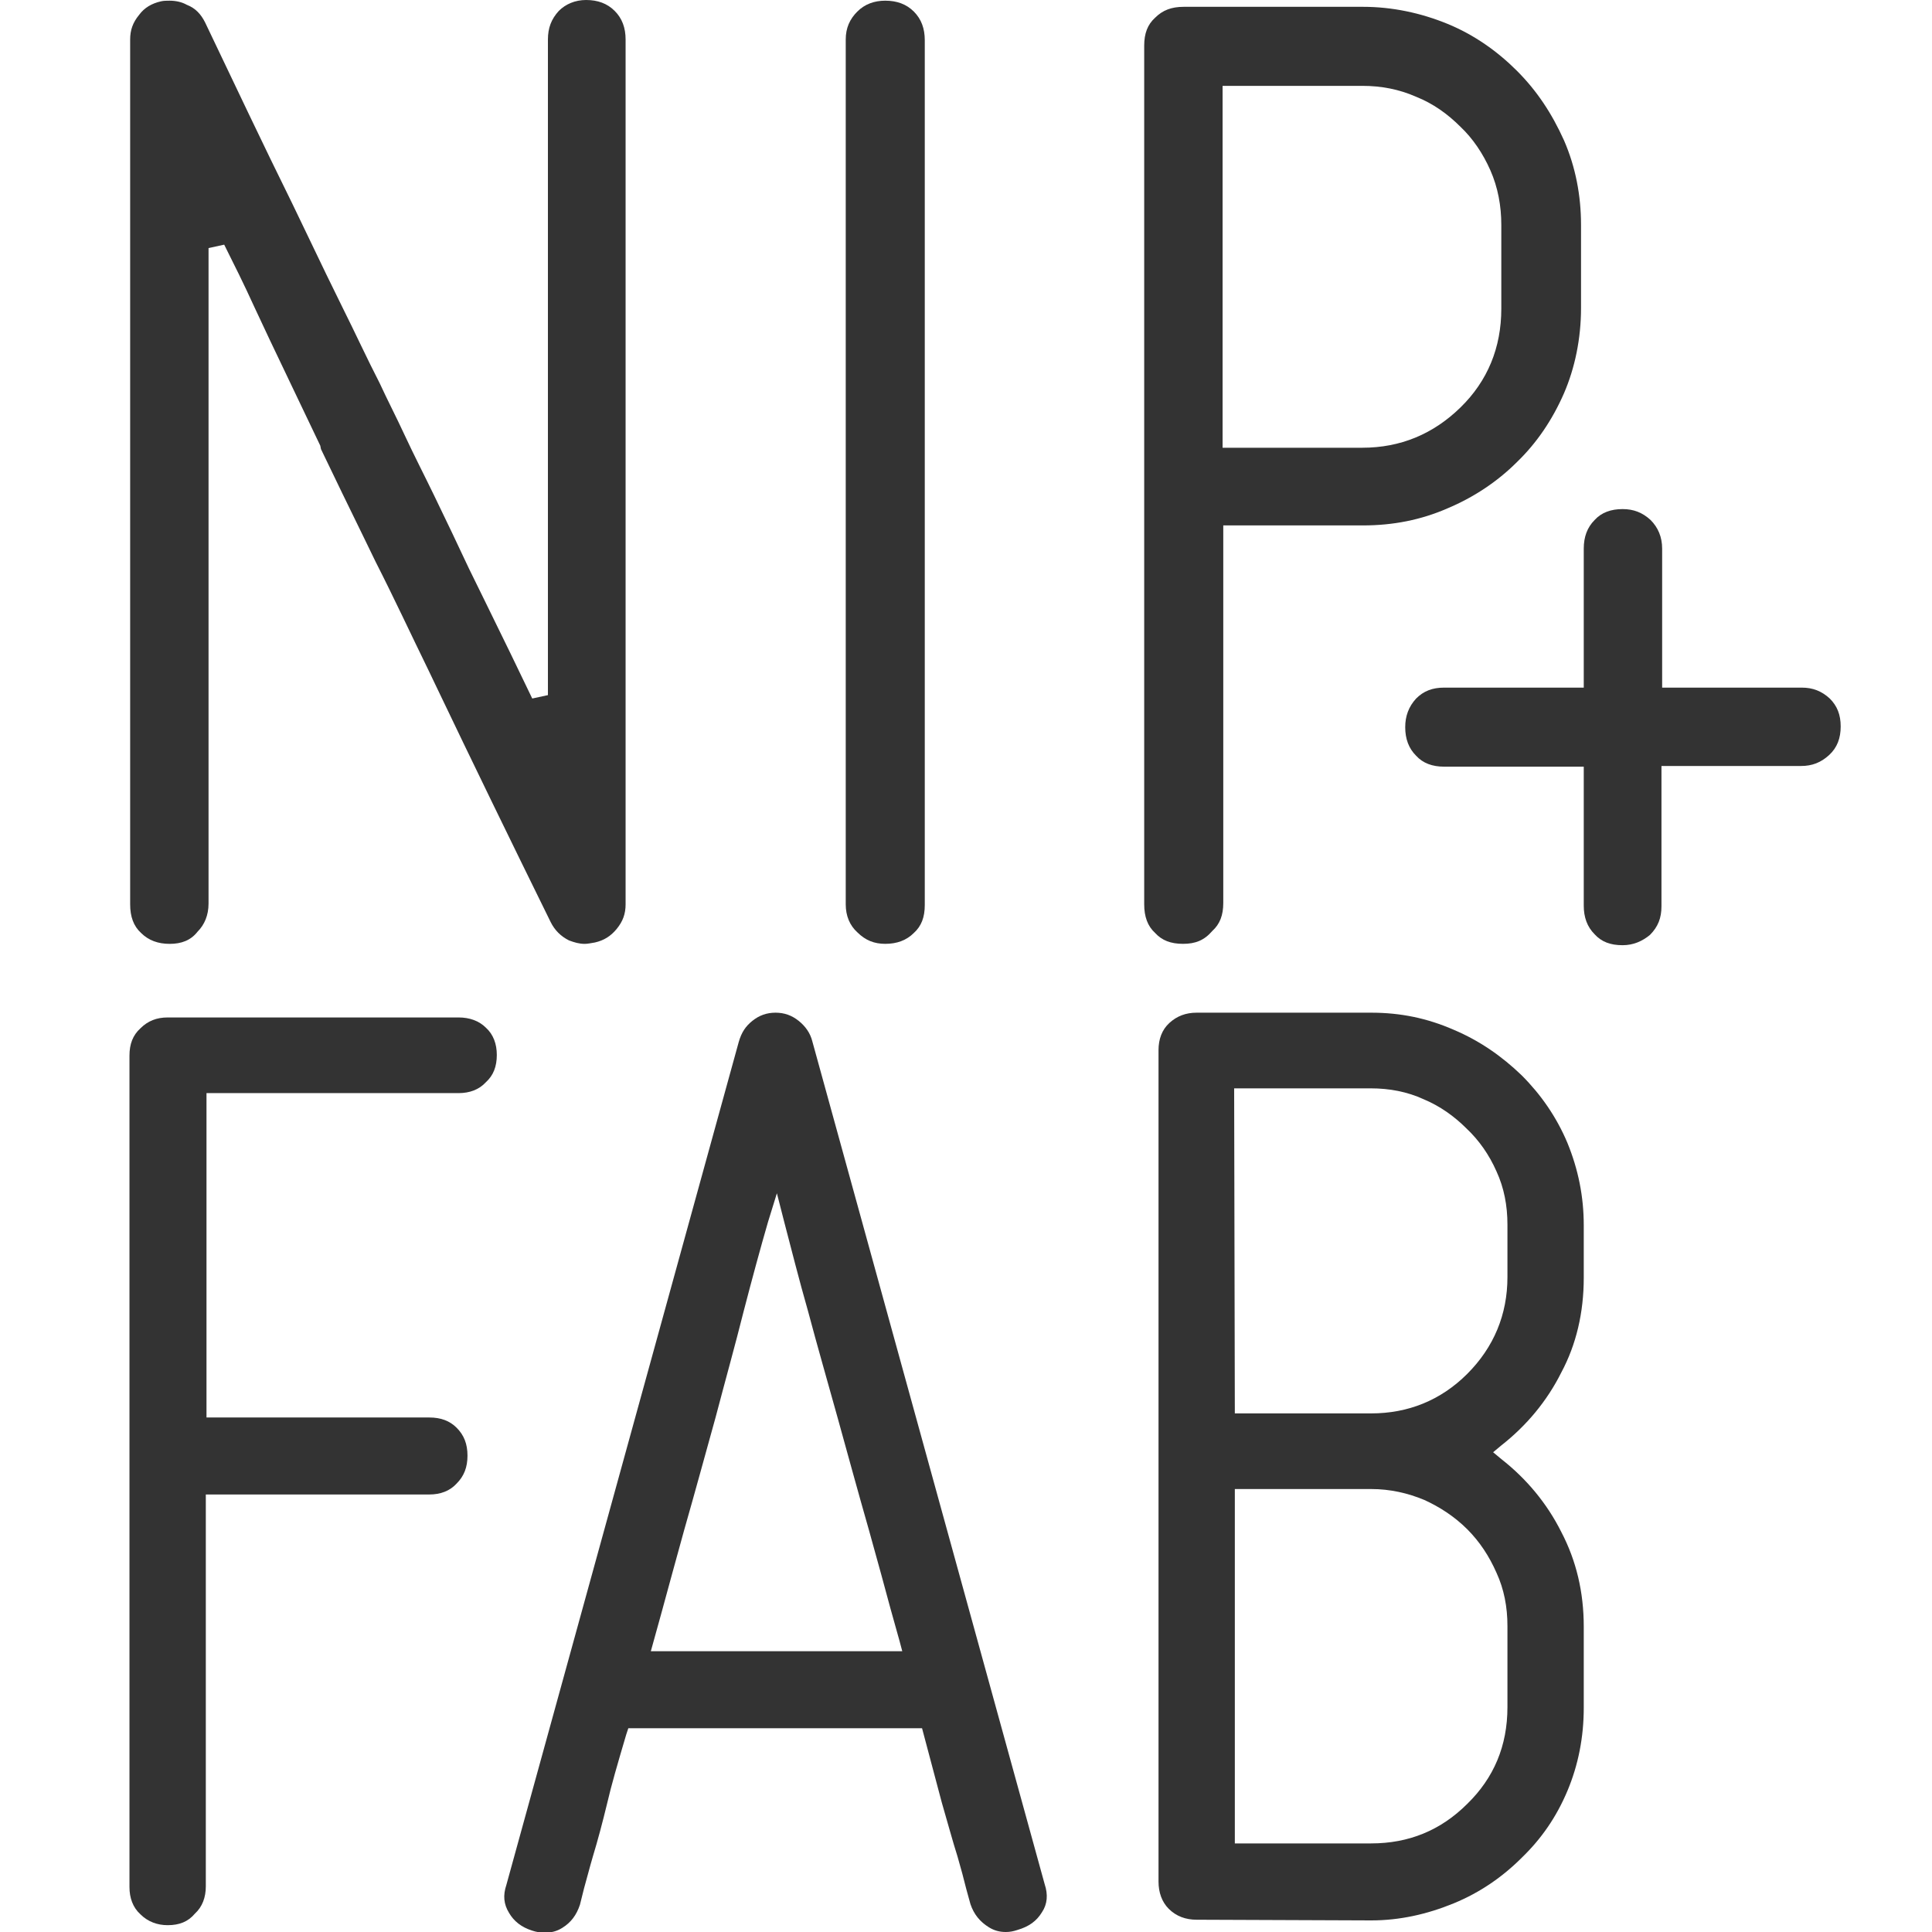
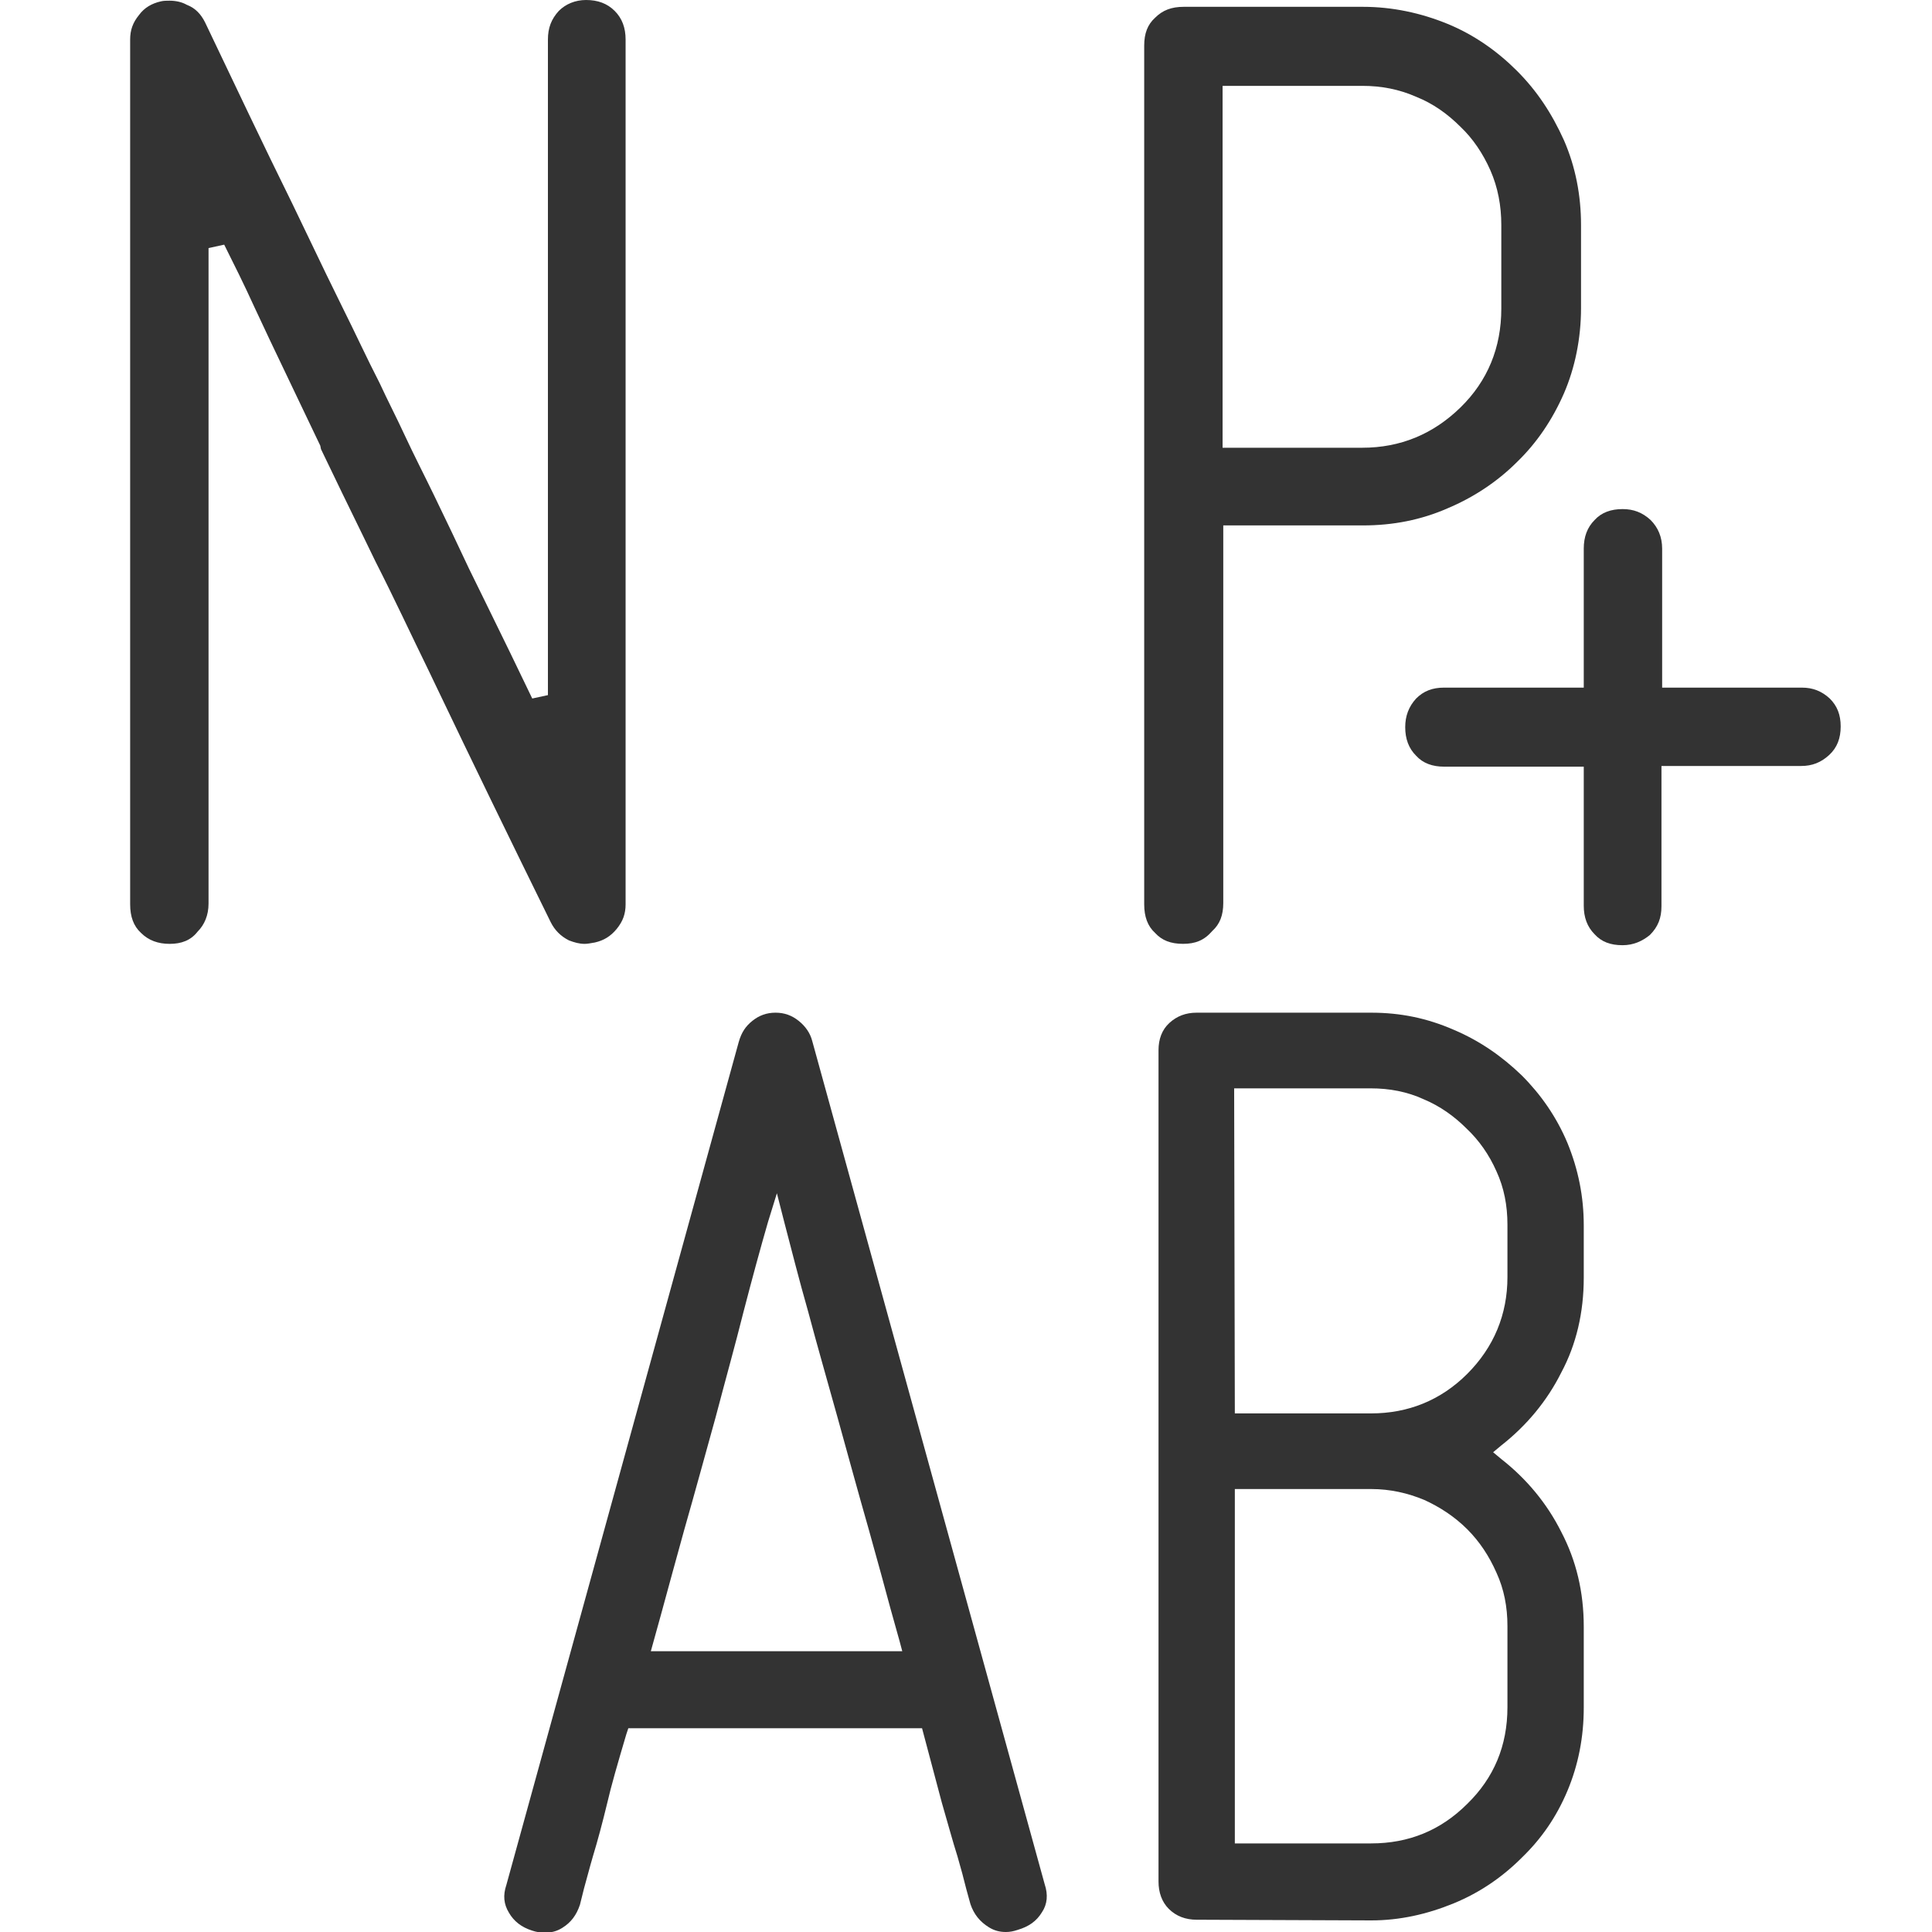
<svg xmlns="http://www.w3.org/2000/svg" width="68" height="68" viewBox="0 0 68 68" fill="none">
  <g clip-path="url(#clip0_1010_470)">
    <path d="M57.11 33.268C56.679 33.268 56.367 33.148 56.127 32.885C55.863 32.621 55.743 32.285 55.743 31.877V26.984H50.826C50.418 26.984 50.083 26.864 49.843 26.6C49.579 26.337 49.459 26.001 49.459 25.593C49.459 25.209 49.579 24.873 49.843 24.586C50.106 24.322 50.418 24.202 50.826 24.202H55.743V19.309C55.743 18.901 55.863 18.565 56.127 18.301C56.367 18.037 56.703 17.918 57.11 17.918C57.494 17.918 57.806 18.037 58.094 18.301C58.358 18.565 58.502 18.901 58.502 19.309V24.202H63.419C63.802 24.202 64.114 24.322 64.402 24.586C64.666 24.849 64.786 25.161 64.786 25.569C64.786 25.977 64.666 26.312 64.378 26.576C64.09 26.84 63.778 26.96 63.395 26.96H58.478V31.901C58.478 32.309 58.358 32.621 58.07 32.909C57.806 33.124 57.494 33.268 57.11 33.268Z" fill="#333333" />
    <path d="M5.972 33.221C5.565 33.221 5.229 33.1 4.965 32.837C4.701 32.597 4.581 32.261 4.581 31.829V1.391C4.581 1.055 4.677 0.792 4.893 0.528C5.085 0.264 5.349 0.12 5.661 0.048C5.757 0.024 5.877 0.024 5.972 0.024C6.188 0.024 6.404 0.072 6.572 0.168C6.884 0.288 7.076 0.504 7.22 0.792C8.251 2.95 9.259 5.085 10.29 7.172L11.489 9.666L12.065 10.842C12.497 11.705 12.904 12.593 13.36 13.48C13.648 14.104 13.96 14.703 14.248 15.327C14.583 16.047 14.943 16.742 15.279 17.438C15.711 18.325 16.119 19.189 16.502 20.004L17.102 21.227C17.702 22.451 18.253 23.578 18.733 24.585L19.285 24.466V1.391C19.285 0.983 19.405 0.672 19.668 0.384C19.908 0.144 20.244 0 20.628 0C21.036 0 21.371 0.12 21.635 0.384C21.899 0.648 22.019 0.983 22.019 1.391V31.829C22.019 32.165 21.923 32.429 21.707 32.693C21.491 32.957 21.252 33.1 20.94 33.172C20.796 33.197 20.676 33.221 20.58 33.221C20.388 33.221 20.22 33.172 20.028 33.1C19.74 32.957 19.524 32.741 19.381 32.453C17.989 29.623 16.646 26.864 15.351 24.154L15.087 23.602C14.488 22.379 13.888 21.084 13.216 19.764L12.809 18.925C12.305 17.893 11.801 16.862 11.297 15.807L11.273 15.687C10.65 14.392 10.074 13.168 9.498 11.969L8.947 10.794C8.587 10.002 8.227 9.283 7.891 8.611L7.34 8.731V31.805C7.34 32.213 7.196 32.549 6.956 32.789C6.716 33.1 6.38 33.221 5.972 33.221Z" fill="#333333" />
-     <path d="M31.158 33.22C30.774 33.22 30.462 33.1 30.174 32.813C29.91 32.573 29.767 32.237 29.767 31.829V1.391C29.767 0.983 29.91 0.672 30.174 0.408C30.438 0.144 30.774 0.024 31.158 0.024C31.565 0.024 31.901 0.144 32.165 0.408C32.429 0.672 32.549 1.007 32.549 1.415V31.853C32.549 32.285 32.429 32.597 32.165 32.837C31.901 33.1 31.565 33.22 31.158 33.22Z" fill="#333333" />
    <path d="M41.639 33.22C41.208 33.22 40.896 33.1 40.656 32.837C40.392 32.597 40.272 32.261 40.272 31.829V1.607C40.272 1.175 40.392 0.863 40.656 0.624C40.92 0.36 41.232 0.24 41.663 0.24H47.972C49.003 0.24 50.011 0.456 50.946 0.839C51.882 1.223 52.697 1.799 53.393 2.494C54.088 3.19 54.616 3.982 55.048 4.941C55.455 5.876 55.647 6.884 55.647 7.915V10.841C55.647 11.921 55.431 12.952 55.048 13.84C54.64 14.775 54.088 15.591 53.393 16.262C52.697 16.958 51.858 17.51 50.946 17.893C50.011 18.301 49.027 18.493 47.972 18.493H43.055V31.781C43.055 32.213 42.935 32.525 42.671 32.765C42.383 33.1 42.071 33.22 41.639 33.22ZM43.031 15.759H47.948C49.291 15.759 50.442 15.279 51.402 14.343C52.361 13.408 52.841 12.233 52.841 10.866V7.915C52.841 7.244 52.721 6.596 52.457 5.996C52.193 5.397 51.834 4.869 51.402 4.461C50.946 4.006 50.442 3.646 49.843 3.406C49.243 3.142 48.619 3.022 47.948 3.022H43.031V15.759Z" fill="#333333" />
-     <path d="M5.901 67.76C5.541 67.76 5.205 67.64 4.941 67.376C4.677 67.137 4.557 66.801 4.557 66.417V37.154C4.557 36.746 4.677 36.435 4.941 36.195C5.205 35.931 5.517 35.811 5.901 35.811H16.143C16.526 35.811 16.862 35.931 17.102 36.171C17.366 36.411 17.486 36.746 17.486 37.13C17.486 37.538 17.366 37.85 17.102 38.09C16.862 38.353 16.526 38.474 16.143 38.474H7.268V49.891H15.111C15.519 49.891 15.831 50.011 16.071 50.251C16.334 50.514 16.454 50.826 16.454 51.234C16.454 51.642 16.334 51.953 16.071 52.217C15.831 52.481 15.495 52.601 15.111 52.601H7.244V66.393C7.244 66.777 7.124 67.113 6.86 67.353C6.62 67.64 6.308 67.76 5.901 67.76Z" fill="#333333" />
    <path d="M35.403 68C35.187 68 34.995 67.952 34.803 67.832C34.492 67.64 34.276 67.376 34.156 67.017C34.06 66.681 33.964 66.321 33.868 65.937L33.7 65.338C33.532 64.81 33.364 64.186 33.148 63.443C32.957 62.723 32.453 60.828 32.453 60.828H22.115L22.043 61.044C21.731 62.099 21.515 62.843 21.371 63.467C21.203 64.162 21.036 64.786 20.868 65.338C20.748 65.745 20.652 66.129 20.556 66.465L20.412 67.041C20.292 67.4 20.1 67.664 19.788 67.856C19.596 67.976 19.404 68.024 19.165 68.024C19.021 68.024 18.877 68 18.733 67.952C18.349 67.832 18.085 67.616 17.917 67.328C17.726 67.017 17.701 66.705 17.822 66.345L26.001 36.675C26.097 36.339 26.241 36.123 26.48 35.931C26.72 35.739 26.984 35.643 27.296 35.643C27.608 35.643 27.872 35.739 28.111 35.931C28.351 36.123 28.519 36.363 28.591 36.651L36.77 66.321C36.89 66.681 36.866 67.017 36.674 67.304C36.483 67.616 36.219 67.808 35.811 67.928C35.667 67.976 35.547 68 35.403 68ZM27.032 43.007C26.768 43.918 26.48 44.974 26.169 46.173C25.881 47.324 25.545 48.523 25.185 49.891C24.825 51.186 24.466 52.505 24.082 53.848C23.794 54.88 23.53 55.863 23.266 56.823L22.907 58.118H31.757L31.661 57.758C31.445 56.99 31.23 56.223 31.014 55.407L30.582 53.848C30.198 52.505 29.838 51.186 29.479 49.891C29.119 48.595 28.759 47.348 28.447 46.173C28.111 44.998 27.848 43.942 27.608 43.031L27.344 41.999L27.032 43.007Z" fill="#333333" />
    <path d="M42.119 67.568C41.735 67.568 41.4 67.448 41.136 67.184C40.896 66.945 40.776 66.609 40.776 66.225V36.962C40.776 36.578 40.896 36.243 41.16 36.003C41.424 35.763 41.735 35.643 42.119 35.643H48.26C49.291 35.643 50.226 35.835 51.162 36.243C52.073 36.627 52.865 37.178 53.56 37.85C54.232 38.521 54.784 39.313 55.167 40.224C55.551 41.16 55.743 42.119 55.743 43.127V44.974C55.743 46.197 55.479 47.324 54.952 48.308C54.448 49.315 53.728 50.178 52.841 50.874L52.553 51.114L52.841 51.354C53.728 52.049 54.448 52.913 54.952 53.92C55.479 54.928 55.743 56.031 55.743 57.254V60.109C55.743 61.14 55.551 62.123 55.167 63.035C54.784 63.946 54.256 64.714 53.56 65.386C52.889 66.057 52.097 66.609 51.162 66.993C50.226 67.376 49.267 67.592 48.26 67.592L42.119 67.568ZM43.462 64.882H48.26C49.579 64.882 50.706 64.426 51.642 63.491C52.577 62.579 53.057 61.452 53.057 60.085V57.23C53.057 56.559 52.937 55.935 52.673 55.359C52.409 54.76 52.073 54.256 51.642 53.824C51.186 53.369 50.658 53.033 50.13 52.793C49.555 52.553 48.931 52.409 48.26 52.409H43.462V64.882ZM43.462 49.747H48.26C49.555 49.747 50.706 49.291 51.642 48.356C52.577 47.42 53.057 46.269 53.057 44.95V43.103C53.057 42.431 52.937 41.807 52.673 41.232C52.409 40.632 52.049 40.128 51.618 39.721C51.186 39.289 50.682 38.929 50.106 38.689C49.531 38.425 48.907 38.306 48.236 38.306H43.438L43.462 49.747Z" fill="#333333" />
  </g>
  <defs>
    <clipPath id="clip0_1010_470">
      <rect width="68" height="68" fill="white" />
    </clipPath>
  </defs>
</svg>